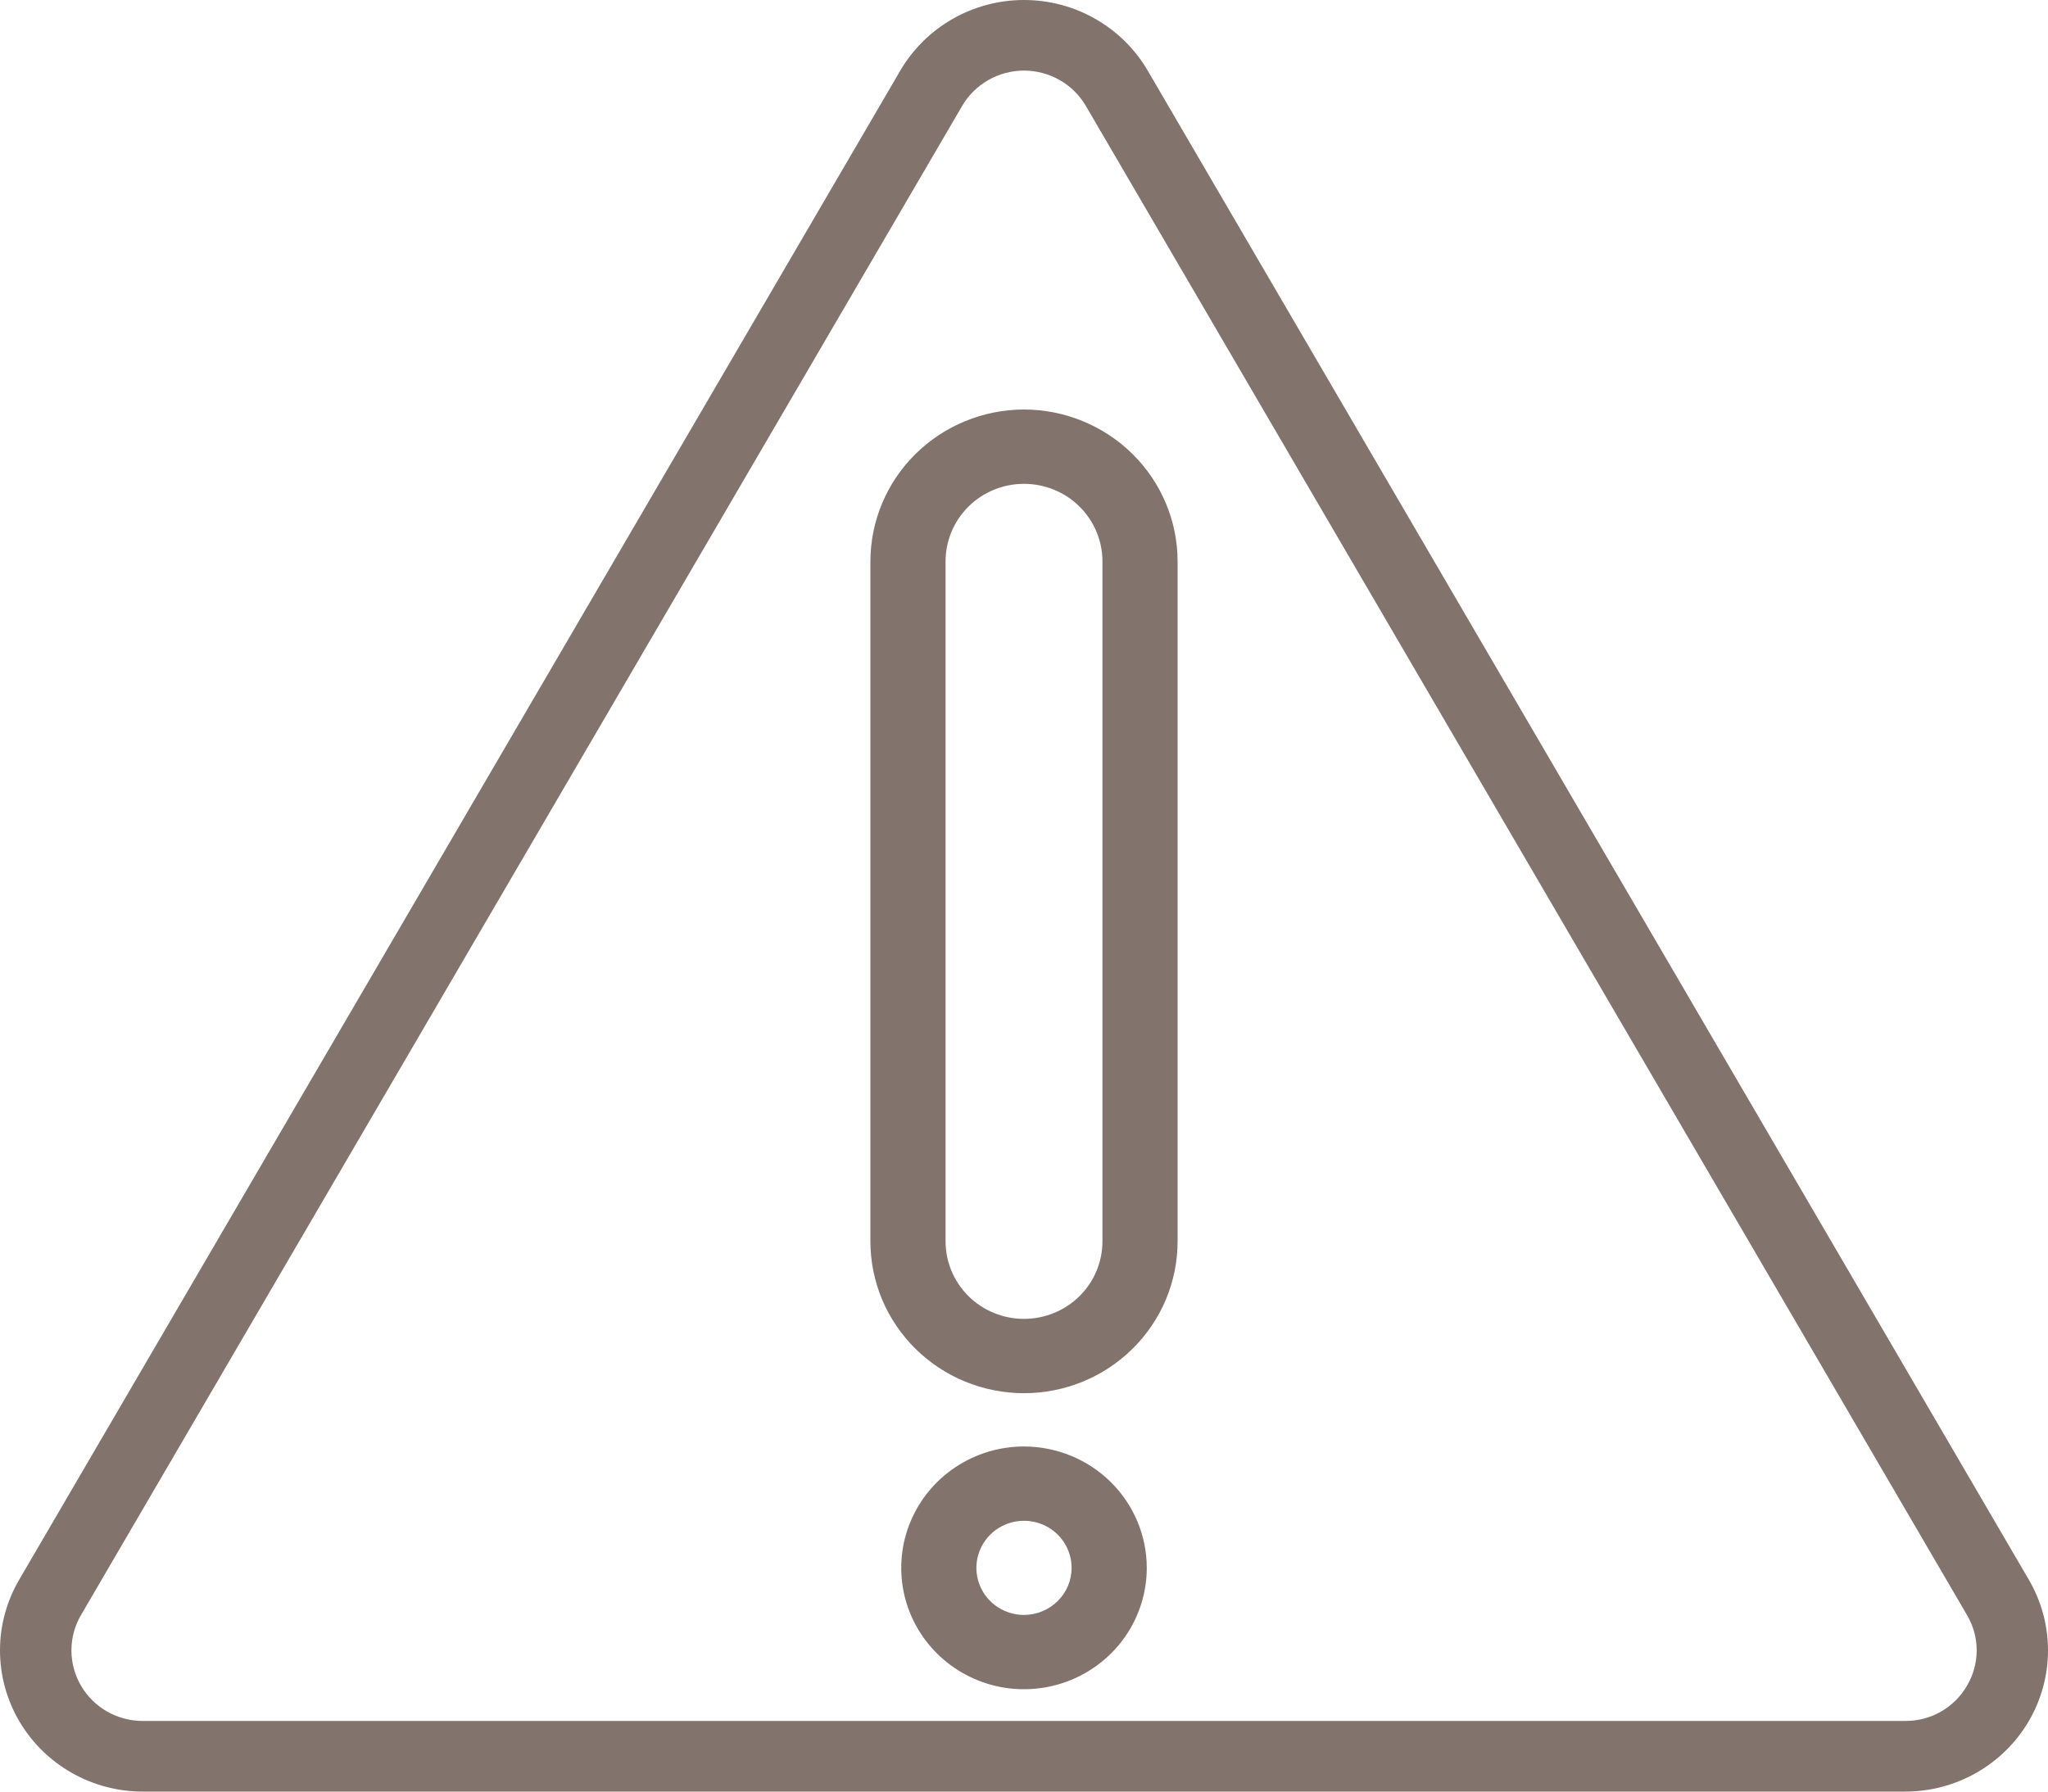
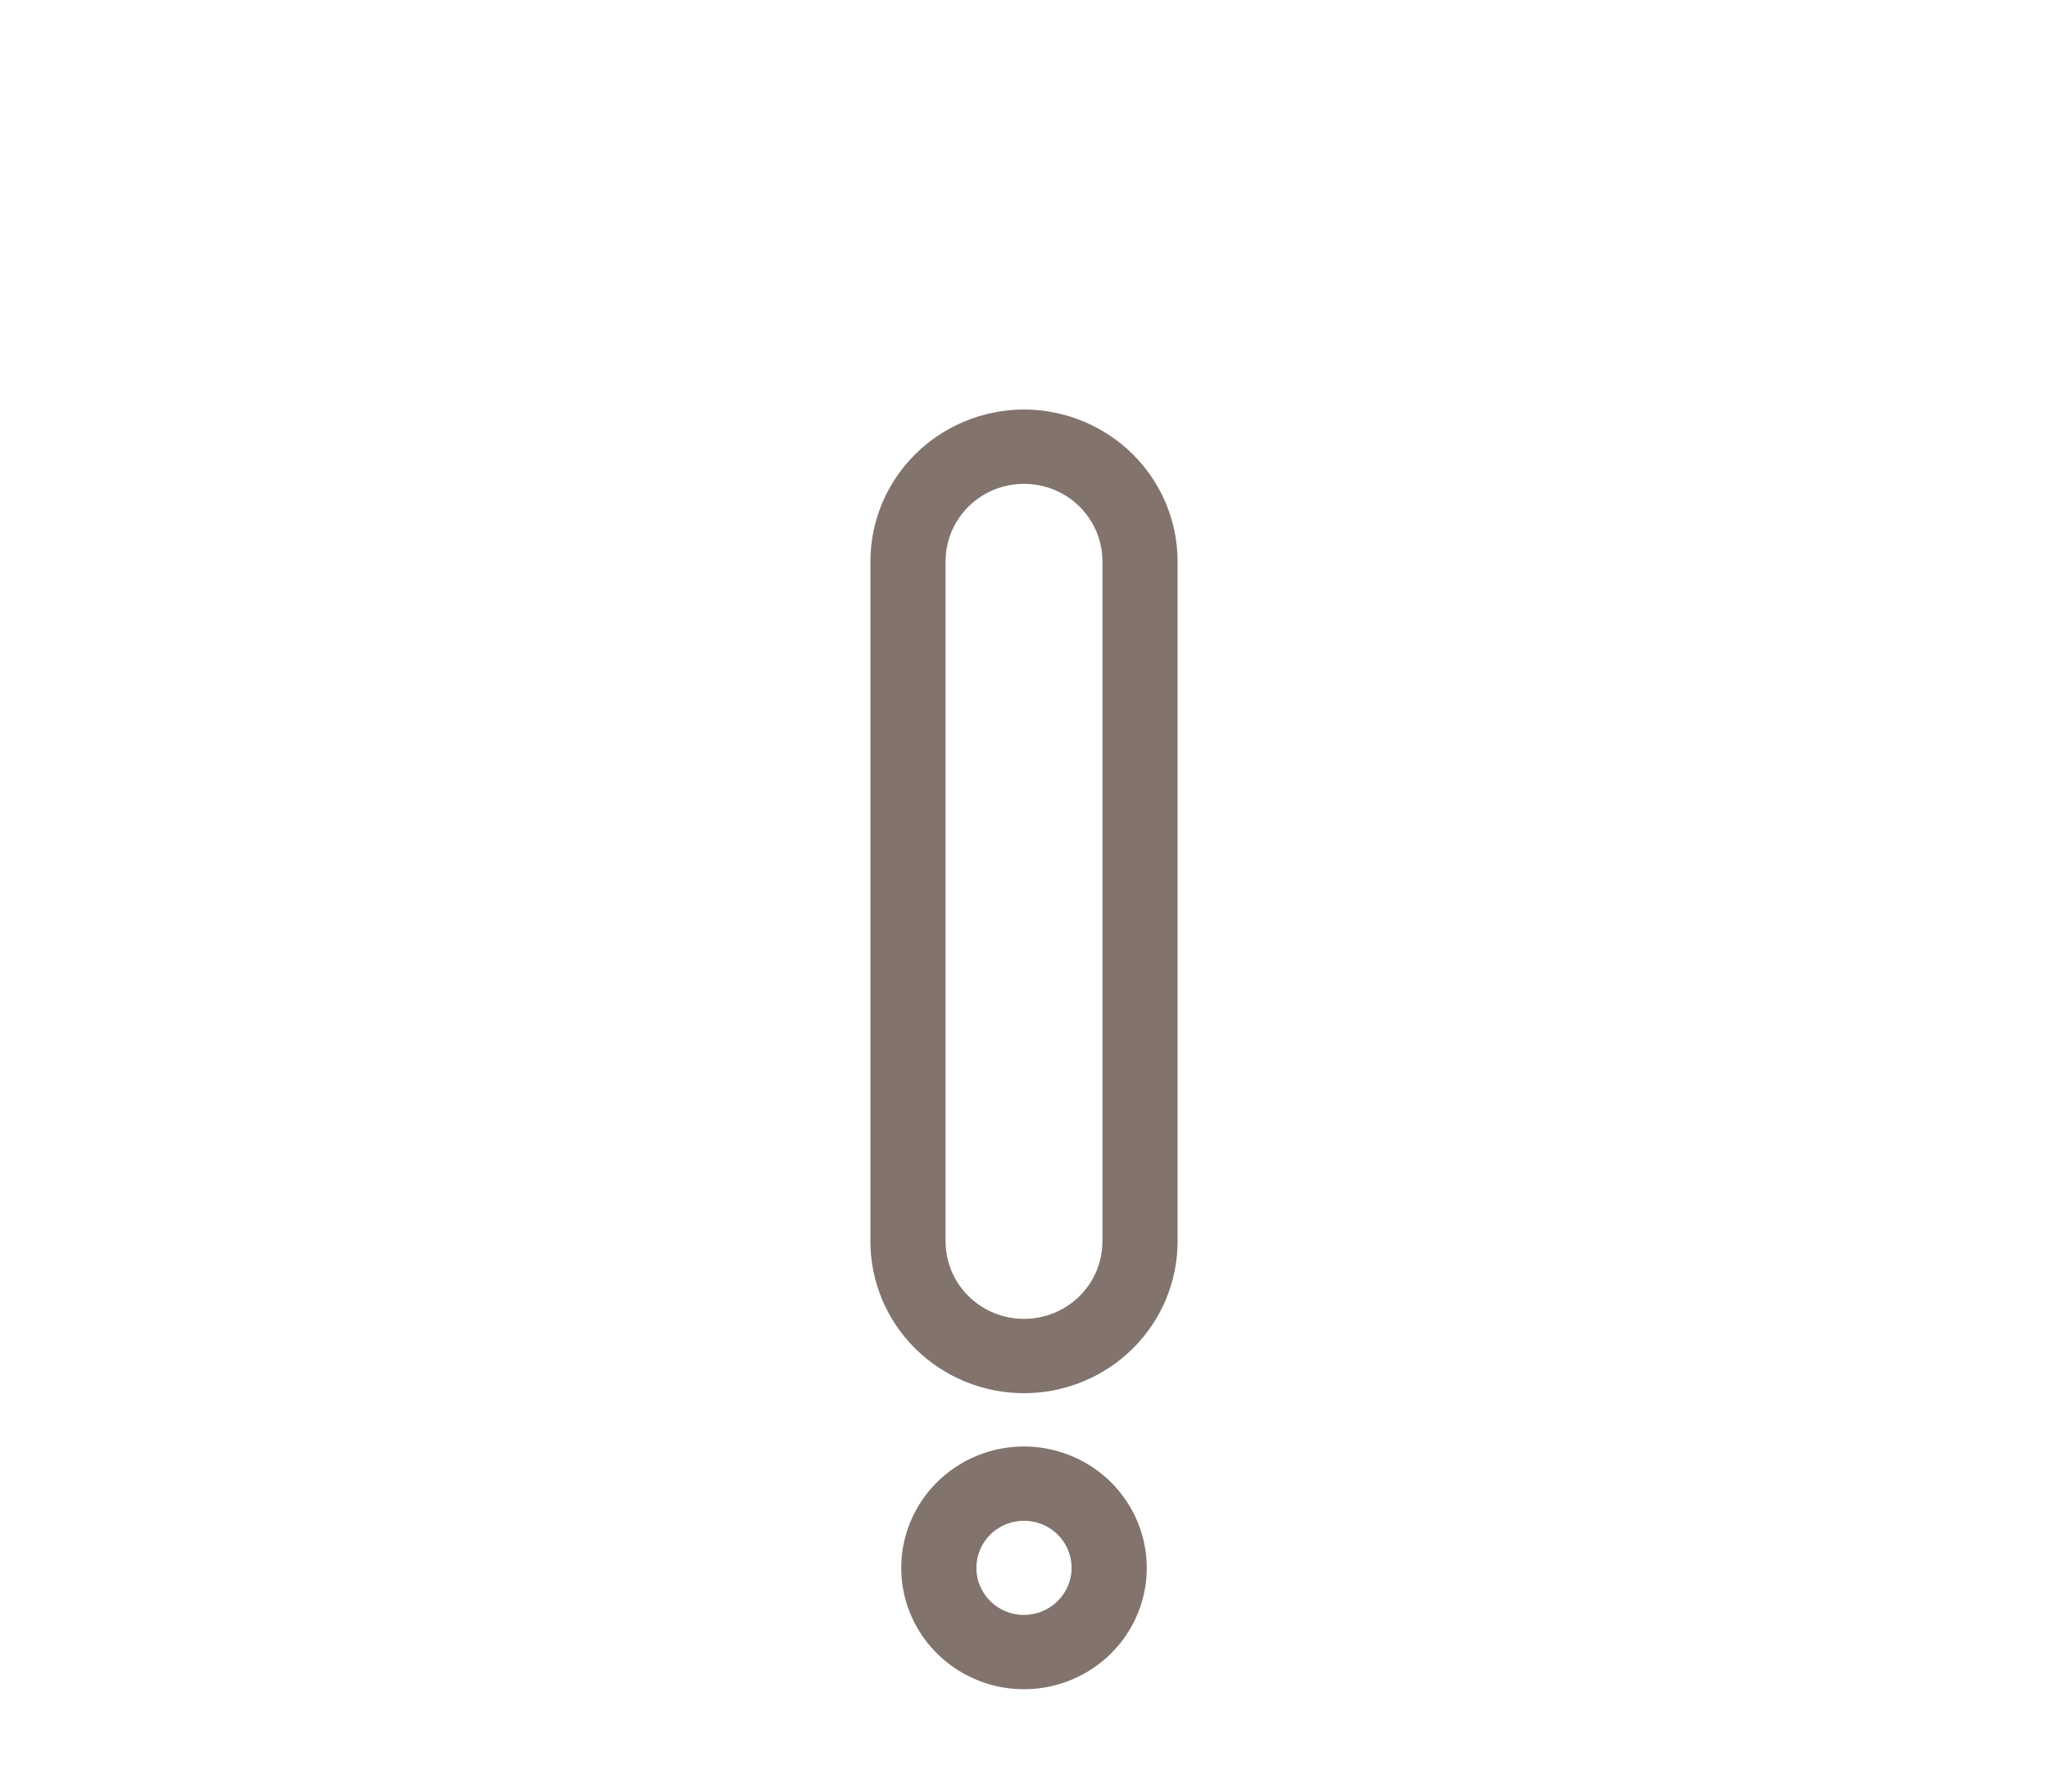
<svg xmlns="http://www.w3.org/2000/svg" width="40" height="35" viewBox="0 0 40 35" fill="none">
-   <path d="M39.626 30.862L22.416 1.379C22.171 0.96 21.819 0.612 21.395 0.37C20.971 0.127 20.49 0 20 0C19.51 0 19.029 0.127 18.605 0.37C18.181 0.612 17.829 0.96 17.584 1.379L0.374 30.862C0.129 31.281 -7.90682e-06 31.757 3.63784e-10 32.241C7.90755e-06 32.725 0.129 33.201 0.374 33.621C0.619 34.04 0.971 34.388 1.395 34.63C1.819 34.873 2.3 35 2.79 35H37.21C37.7 35 38.181 34.873 38.605 34.63C39.029 34.388 39.381 34.04 39.626 33.621C39.871 33.201 40 32.725 40 32.241C40 31.757 39.871 31.281 39.626 30.862ZM38.418 32.931C38.297 33.142 38.121 33.316 37.909 33.438C37.697 33.559 37.455 33.622 37.21 33.62H2.79C2.545 33.621 2.304 33.557 2.092 33.436C1.88 33.315 1.704 33.141 1.582 32.931C1.459 32.721 1.395 32.483 1.395 32.241C1.395 31.999 1.459 31.761 1.582 31.551L18.792 2.069C18.915 1.859 19.091 1.685 19.303 1.564C19.515 1.443 19.755 1.379 20 1.379C20.245 1.379 20.485 1.443 20.697 1.564C20.909 1.685 21.085 1.859 21.208 2.069L38.418 31.551C38.542 31.761 38.607 31.999 38.607 32.241C38.607 32.483 38.542 32.721 38.418 32.931Z" fill="#82736C" />
  <path d="M20 8C19.205 8.001 18.442 8.314 17.88 8.87C17.317 9.426 17.001 10.18 17 10.967V24.25C17 24.64 17.078 25.026 17.228 25.386C17.379 25.745 17.6 26.072 17.879 26.348C18.157 26.623 18.488 26.842 18.852 26.991C19.216 27.14 19.606 27.217 20 27.217C20.394 27.217 20.784 27.14 21.148 26.991C21.512 26.842 21.843 26.623 22.121 26.348C22.4 26.072 22.621 25.745 22.772 25.386C22.922 25.026 23 24.64 23 24.25V10.967C22.999 10.18 22.683 9.426 22.12 8.87C21.558 8.314 20.795 8.001 20 8ZM21.532 24.25C21.532 24.652 21.371 25.038 21.083 25.322C20.796 25.606 20.406 25.765 20 25.765C19.594 25.765 19.204 25.606 18.917 25.322C18.629 25.038 18.468 24.652 18.468 24.25V10.967C18.468 10.565 18.629 10.18 18.917 9.895C19.204 9.611 19.594 9.452 20 9.452C20.406 9.452 20.796 9.611 21.083 9.895C21.371 10.18 21.532 10.565 21.532 10.967V24.25ZM20 28.258C19.526 28.258 19.062 28.397 18.668 28.658C18.273 28.918 17.966 29.289 17.785 29.722C17.603 30.155 17.556 30.632 17.648 31.092C17.741 31.552 17.969 31.974 18.305 32.306C18.64 32.637 19.067 32.863 19.532 32.955C19.998 33.046 20.48 32.999 20.918 32.819C21.356 32.64 21.73 32.336 21.994 31.946C22.257 31.556 22.398 31.098 22.398 30.629C22.397 30 22.144 29.398 21.695 28.953C21.245 28.509 20.636 28.259 20 28.258ZM20 31.549C19.816 31.549 19.636 31.495 19.483 31.394C19.33 31.293 19.211 31.149 19.141 30.981C19.07 30.813 19.052 30.628 19.088 30.45C19.124 30.271 19.212 30.108 19.342 29.979C19.472 29.85 19.638 29.763 19.818 29.727C19.999 29.692 20.186 29.71 20.356 29.779C20.526 29.849 20.671 29.967 20.773 30.118C20.875 30.269 20.93 30.447 20.93 30.629C20.93 30.872 20.832 31.106 20.657 31.279C20.483 31.451 20.247 31.548 20 31.549Z" fill="#82736C" />
</svg>